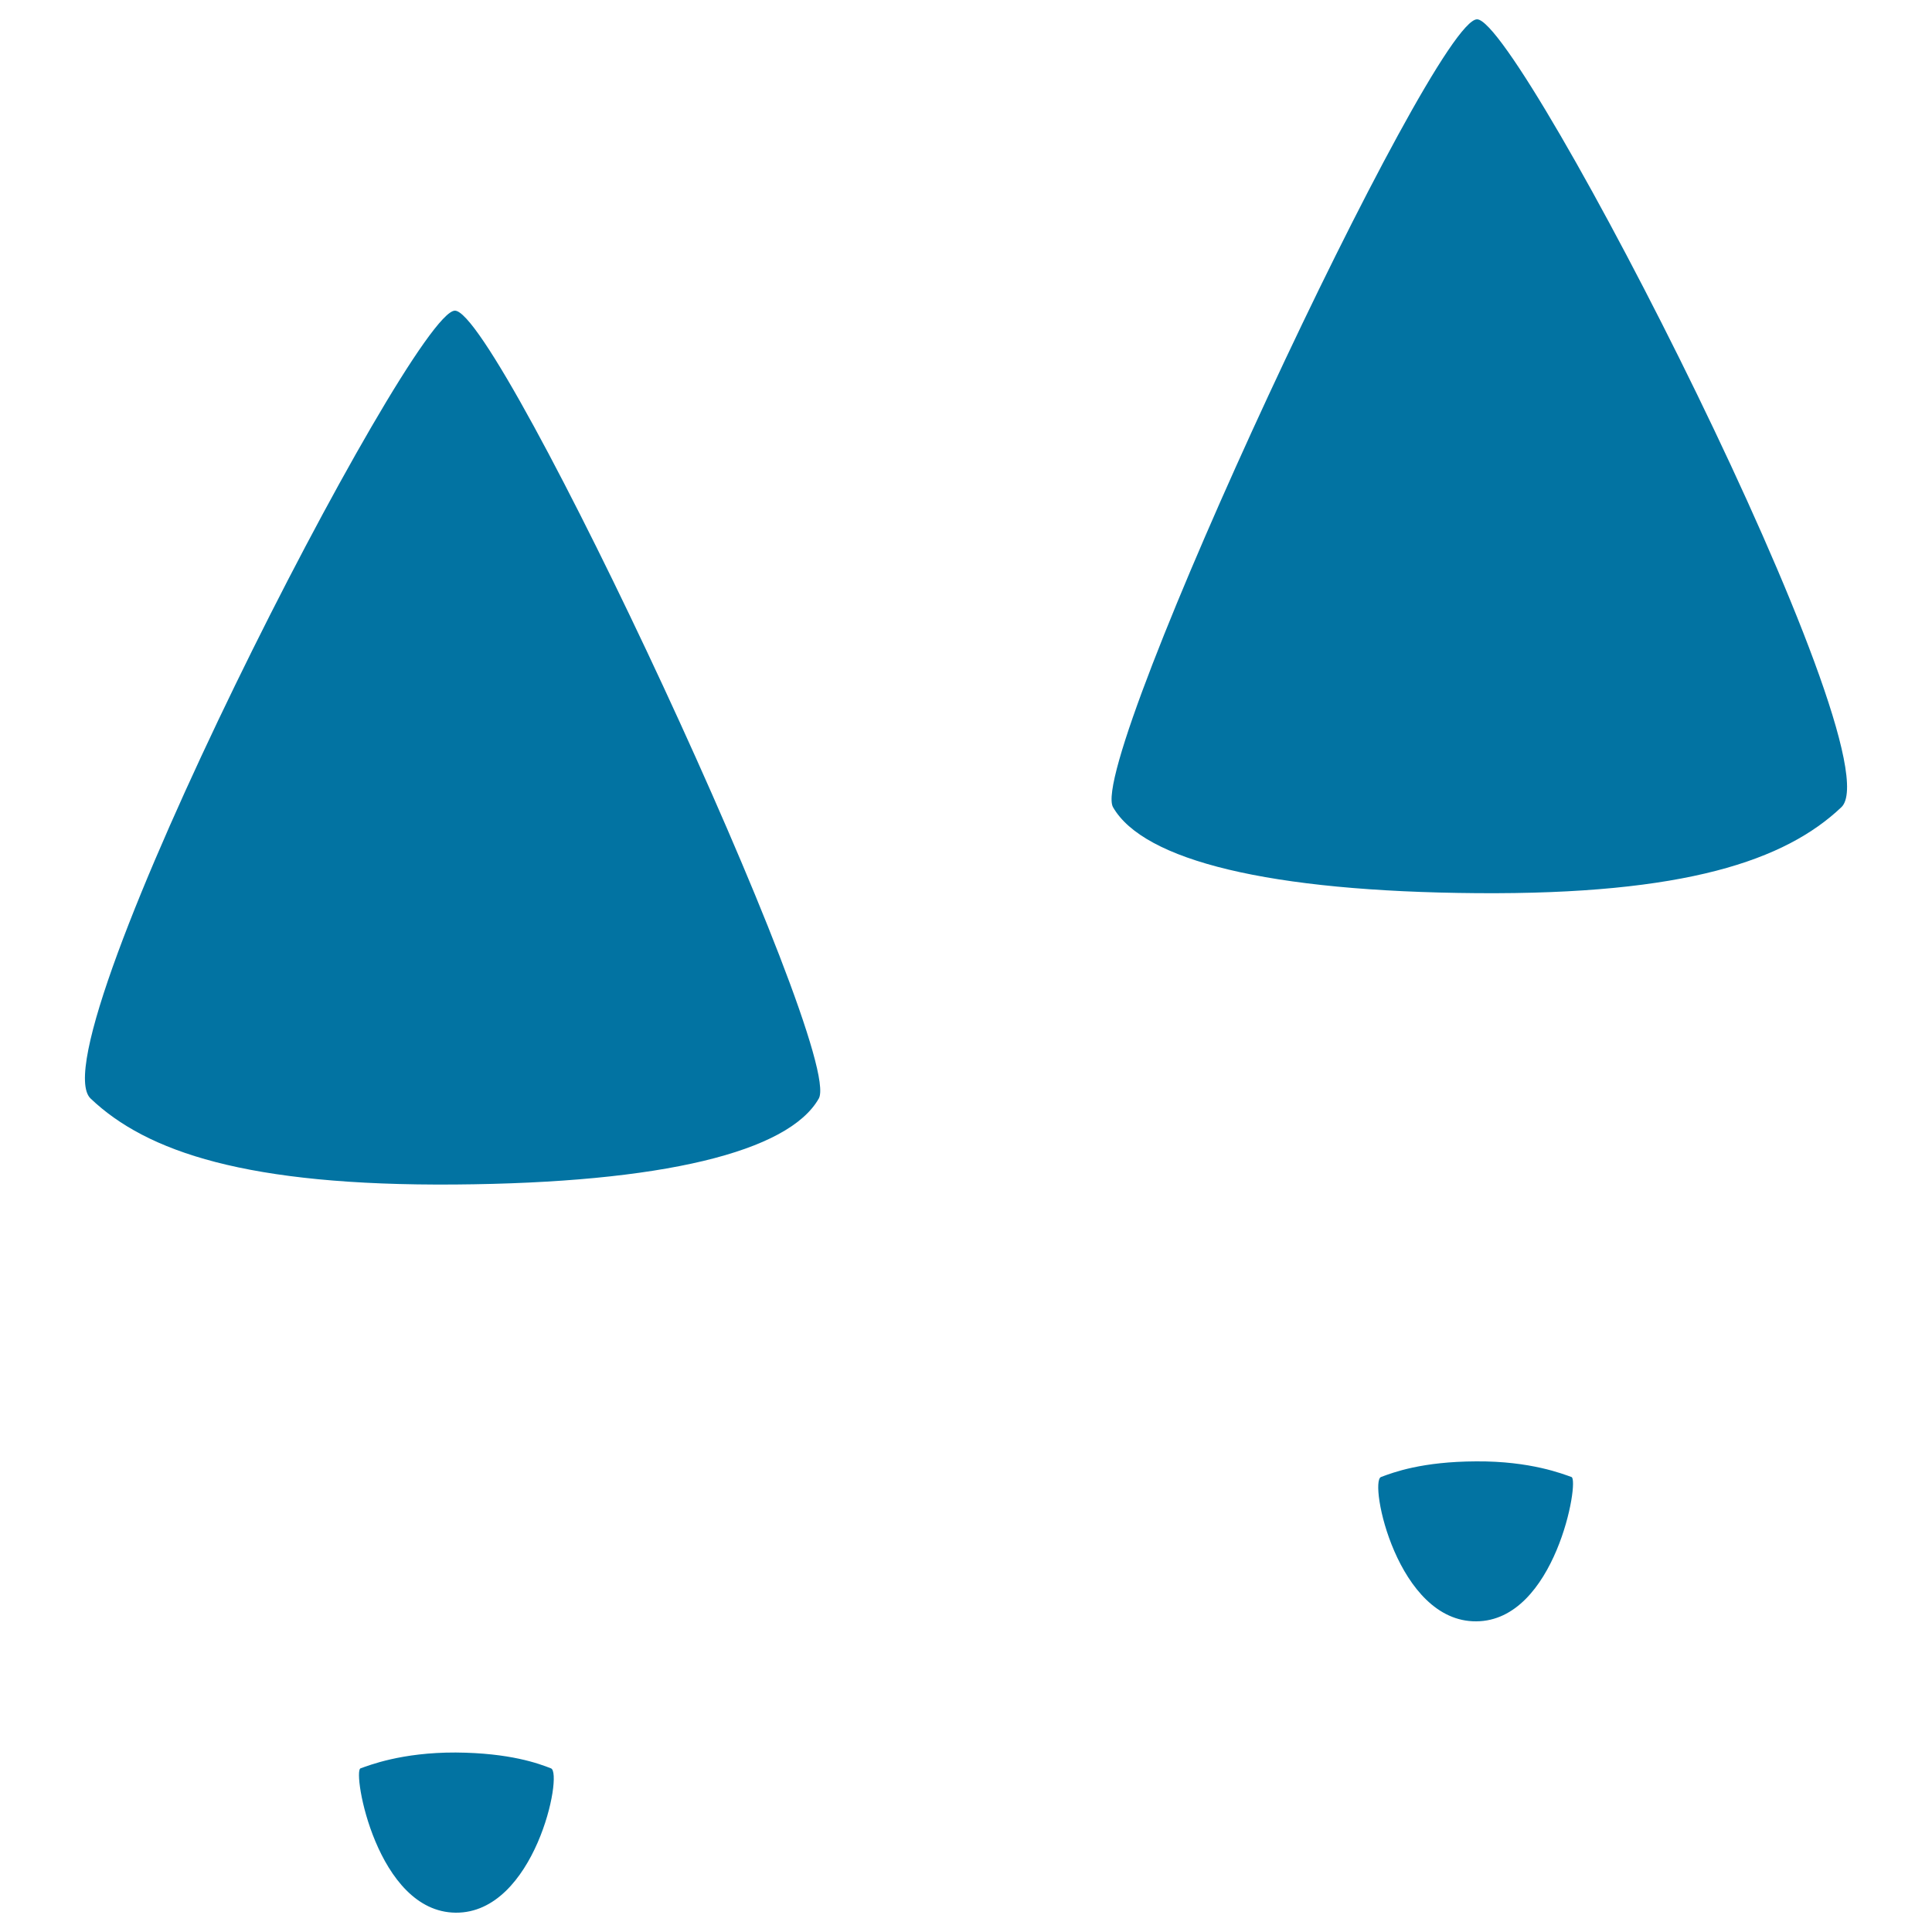
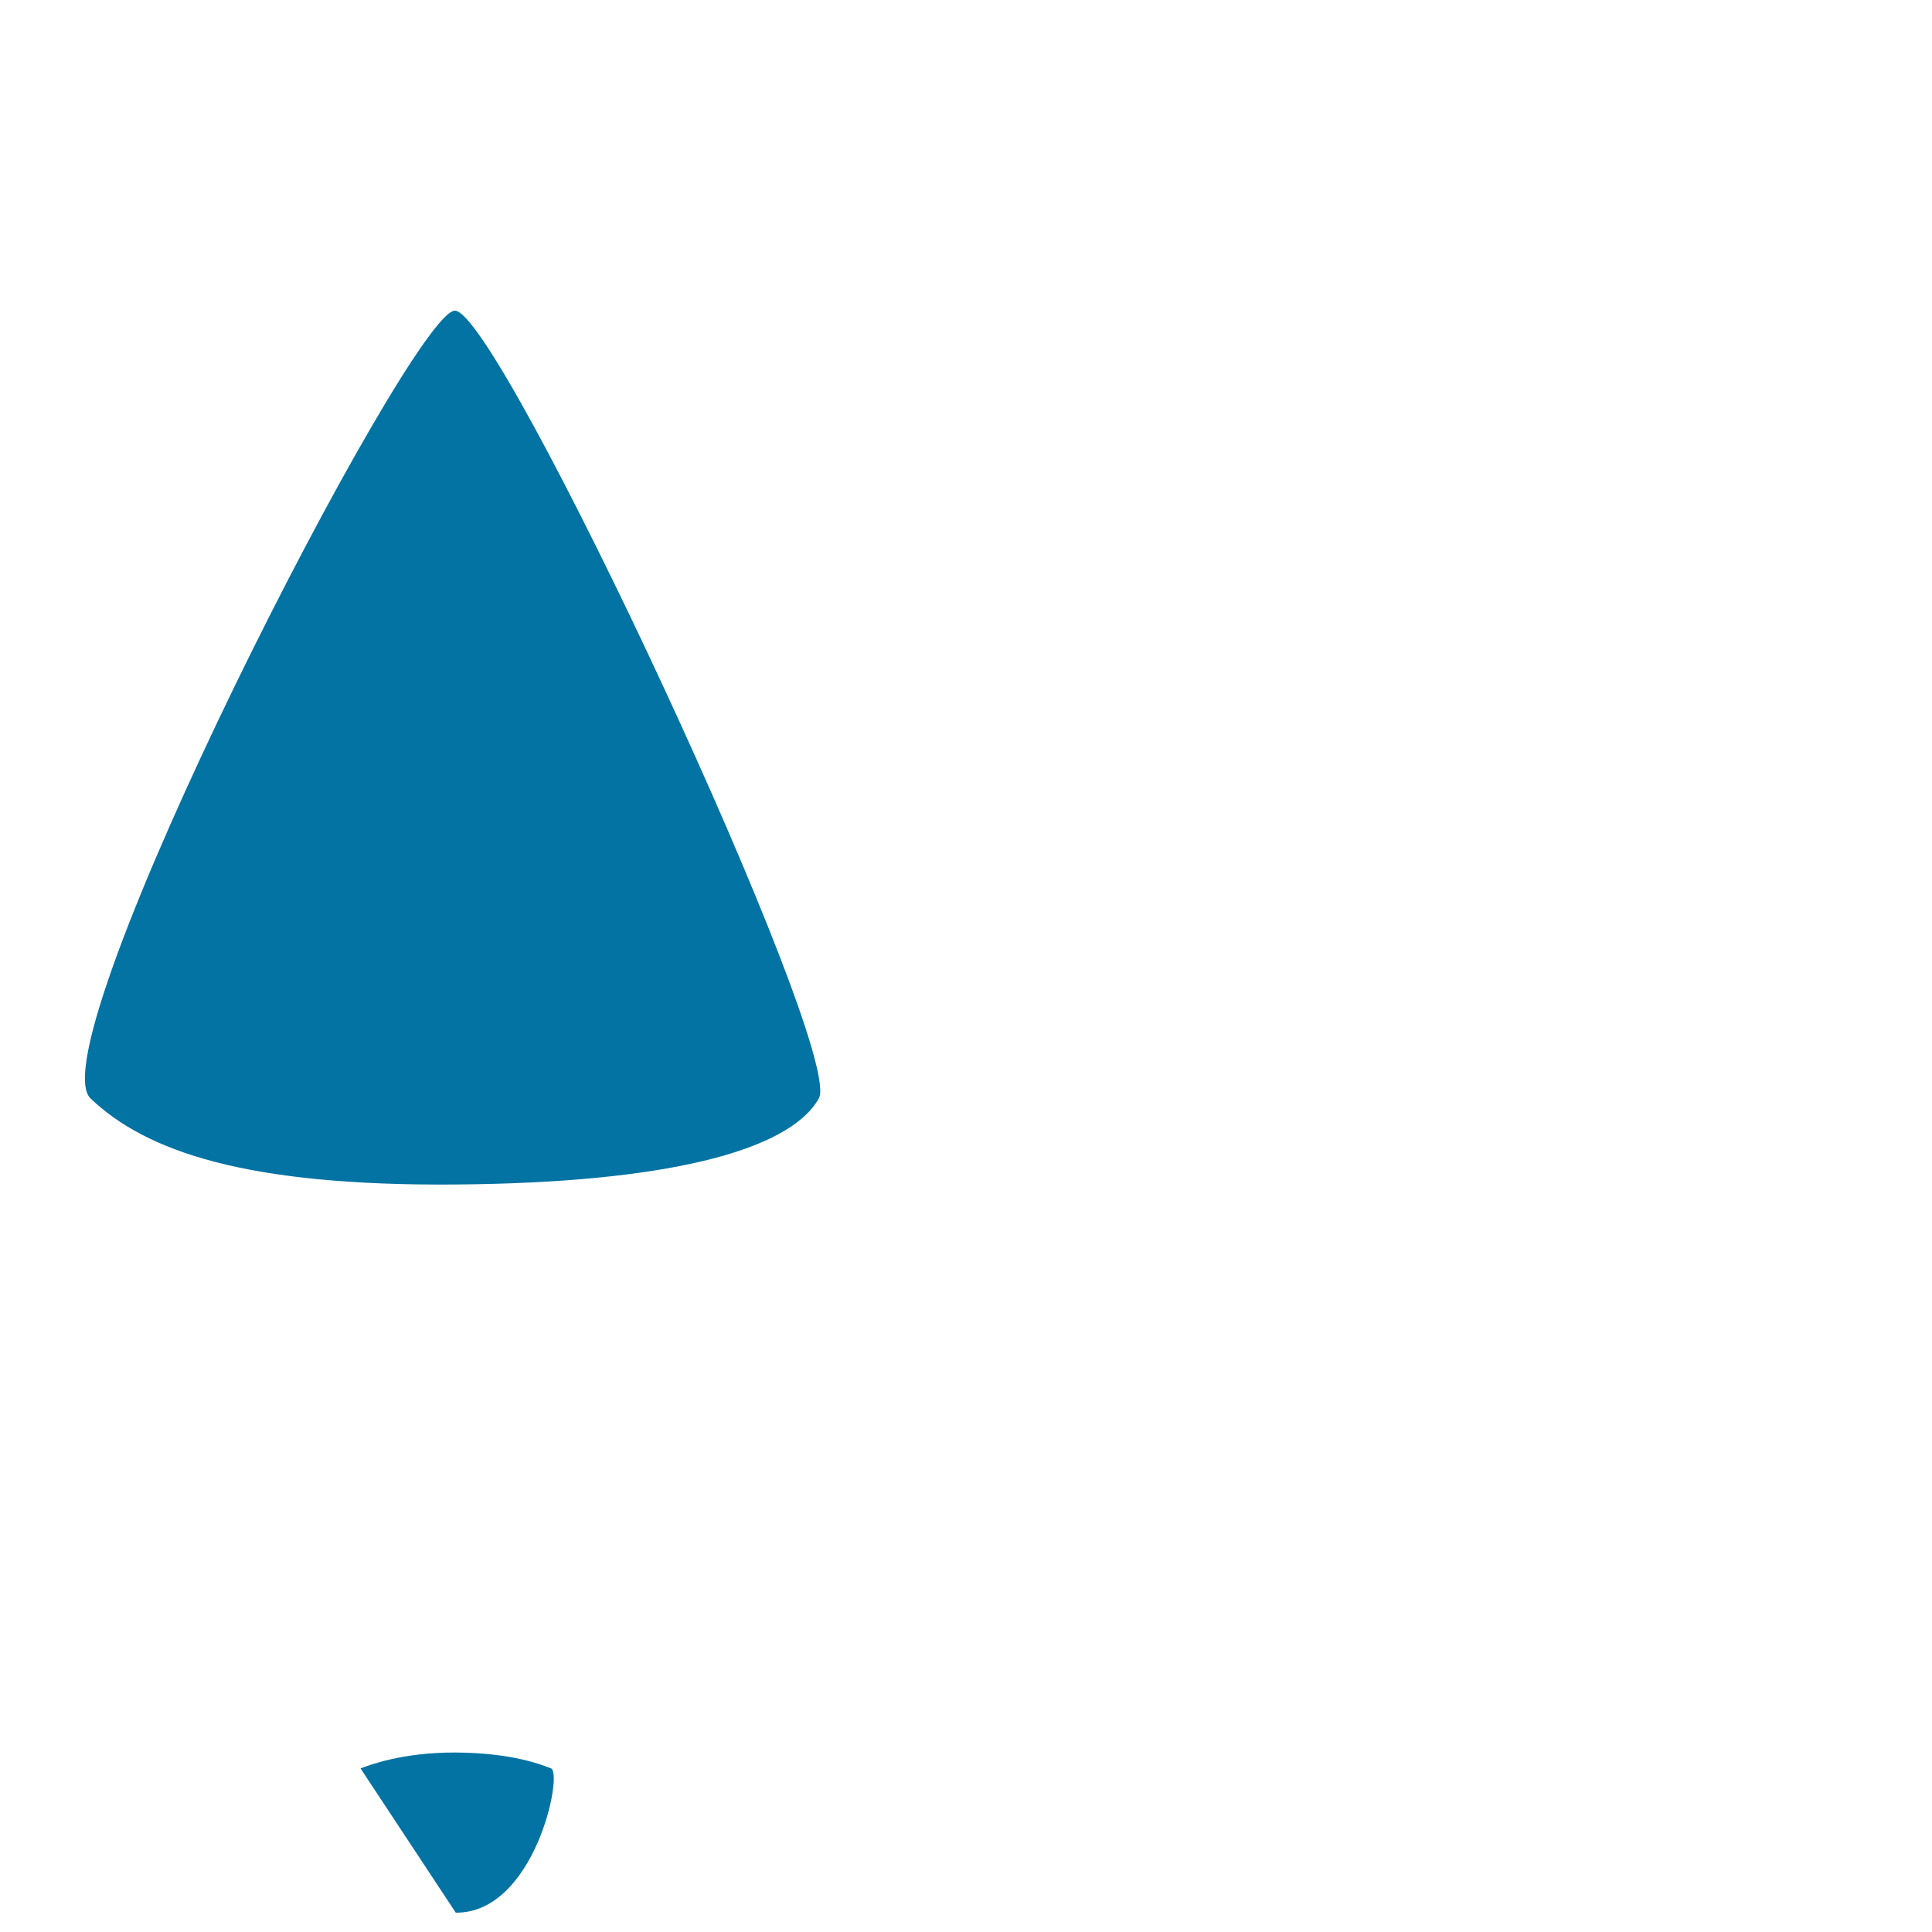
<svg xmlns="http://www.w3.org/2000/svg" viewBox="0 0 1000 1000" style="fill:#0273a2">
  <title>Female Shoe Prints SVG icon</title>
  <g>
    <g>
      <g>
-         <path d="M953.1,417.8c-29.1,27.6-80.9,45.3-188.5,44.5c-107.6-0.8-172.7-16.9-188.5-44.5C562.3,393.6,741.8,9.2,764.6,10C787.4,10.8,982.1,390.2,953.1,417.8z" />
-         <path d="M813.4,764.5c-4.3-1.5-21.1-8.3-49.3-8.1c-28.1,0.1-42.9,5.7-49.3,8.1c-6.4,2.5,8.4,75,49.3,74.7C805,839,817.7,766,813.4,764.5z" />
-       </g>
+         </g>
      <g>
        <path d="M46.9,568.6c29,27.6,80.9,45.3,188.5,44.5c107.6-0.8,172.7-16.9,188.4-44.5c13.8-24.2-165.6-408.6-188.4-407.8C212.6,161.5,17.9,541,46.9,568.6z" />
-         <path d="M186.6,915.3c4.3-1.5,21.1-8.3,49.3-8.2c28.1,0.2,42.9,5.7,49.3,8.2c6.4,2.5-8.4,75-49.3,74.7C195,989.7,182.3,916.8,186.6,915.3z" />
+         <path d="M186.6,915.3c4.3-1.5,21.1-8.3,49.3-8.2c28.1,0.2,42.9,5.7,49.3,8.2c6.4,2.5-8.4,75-49.3,74.7z" />
      </g>
    </g>
  </g>
</svg>